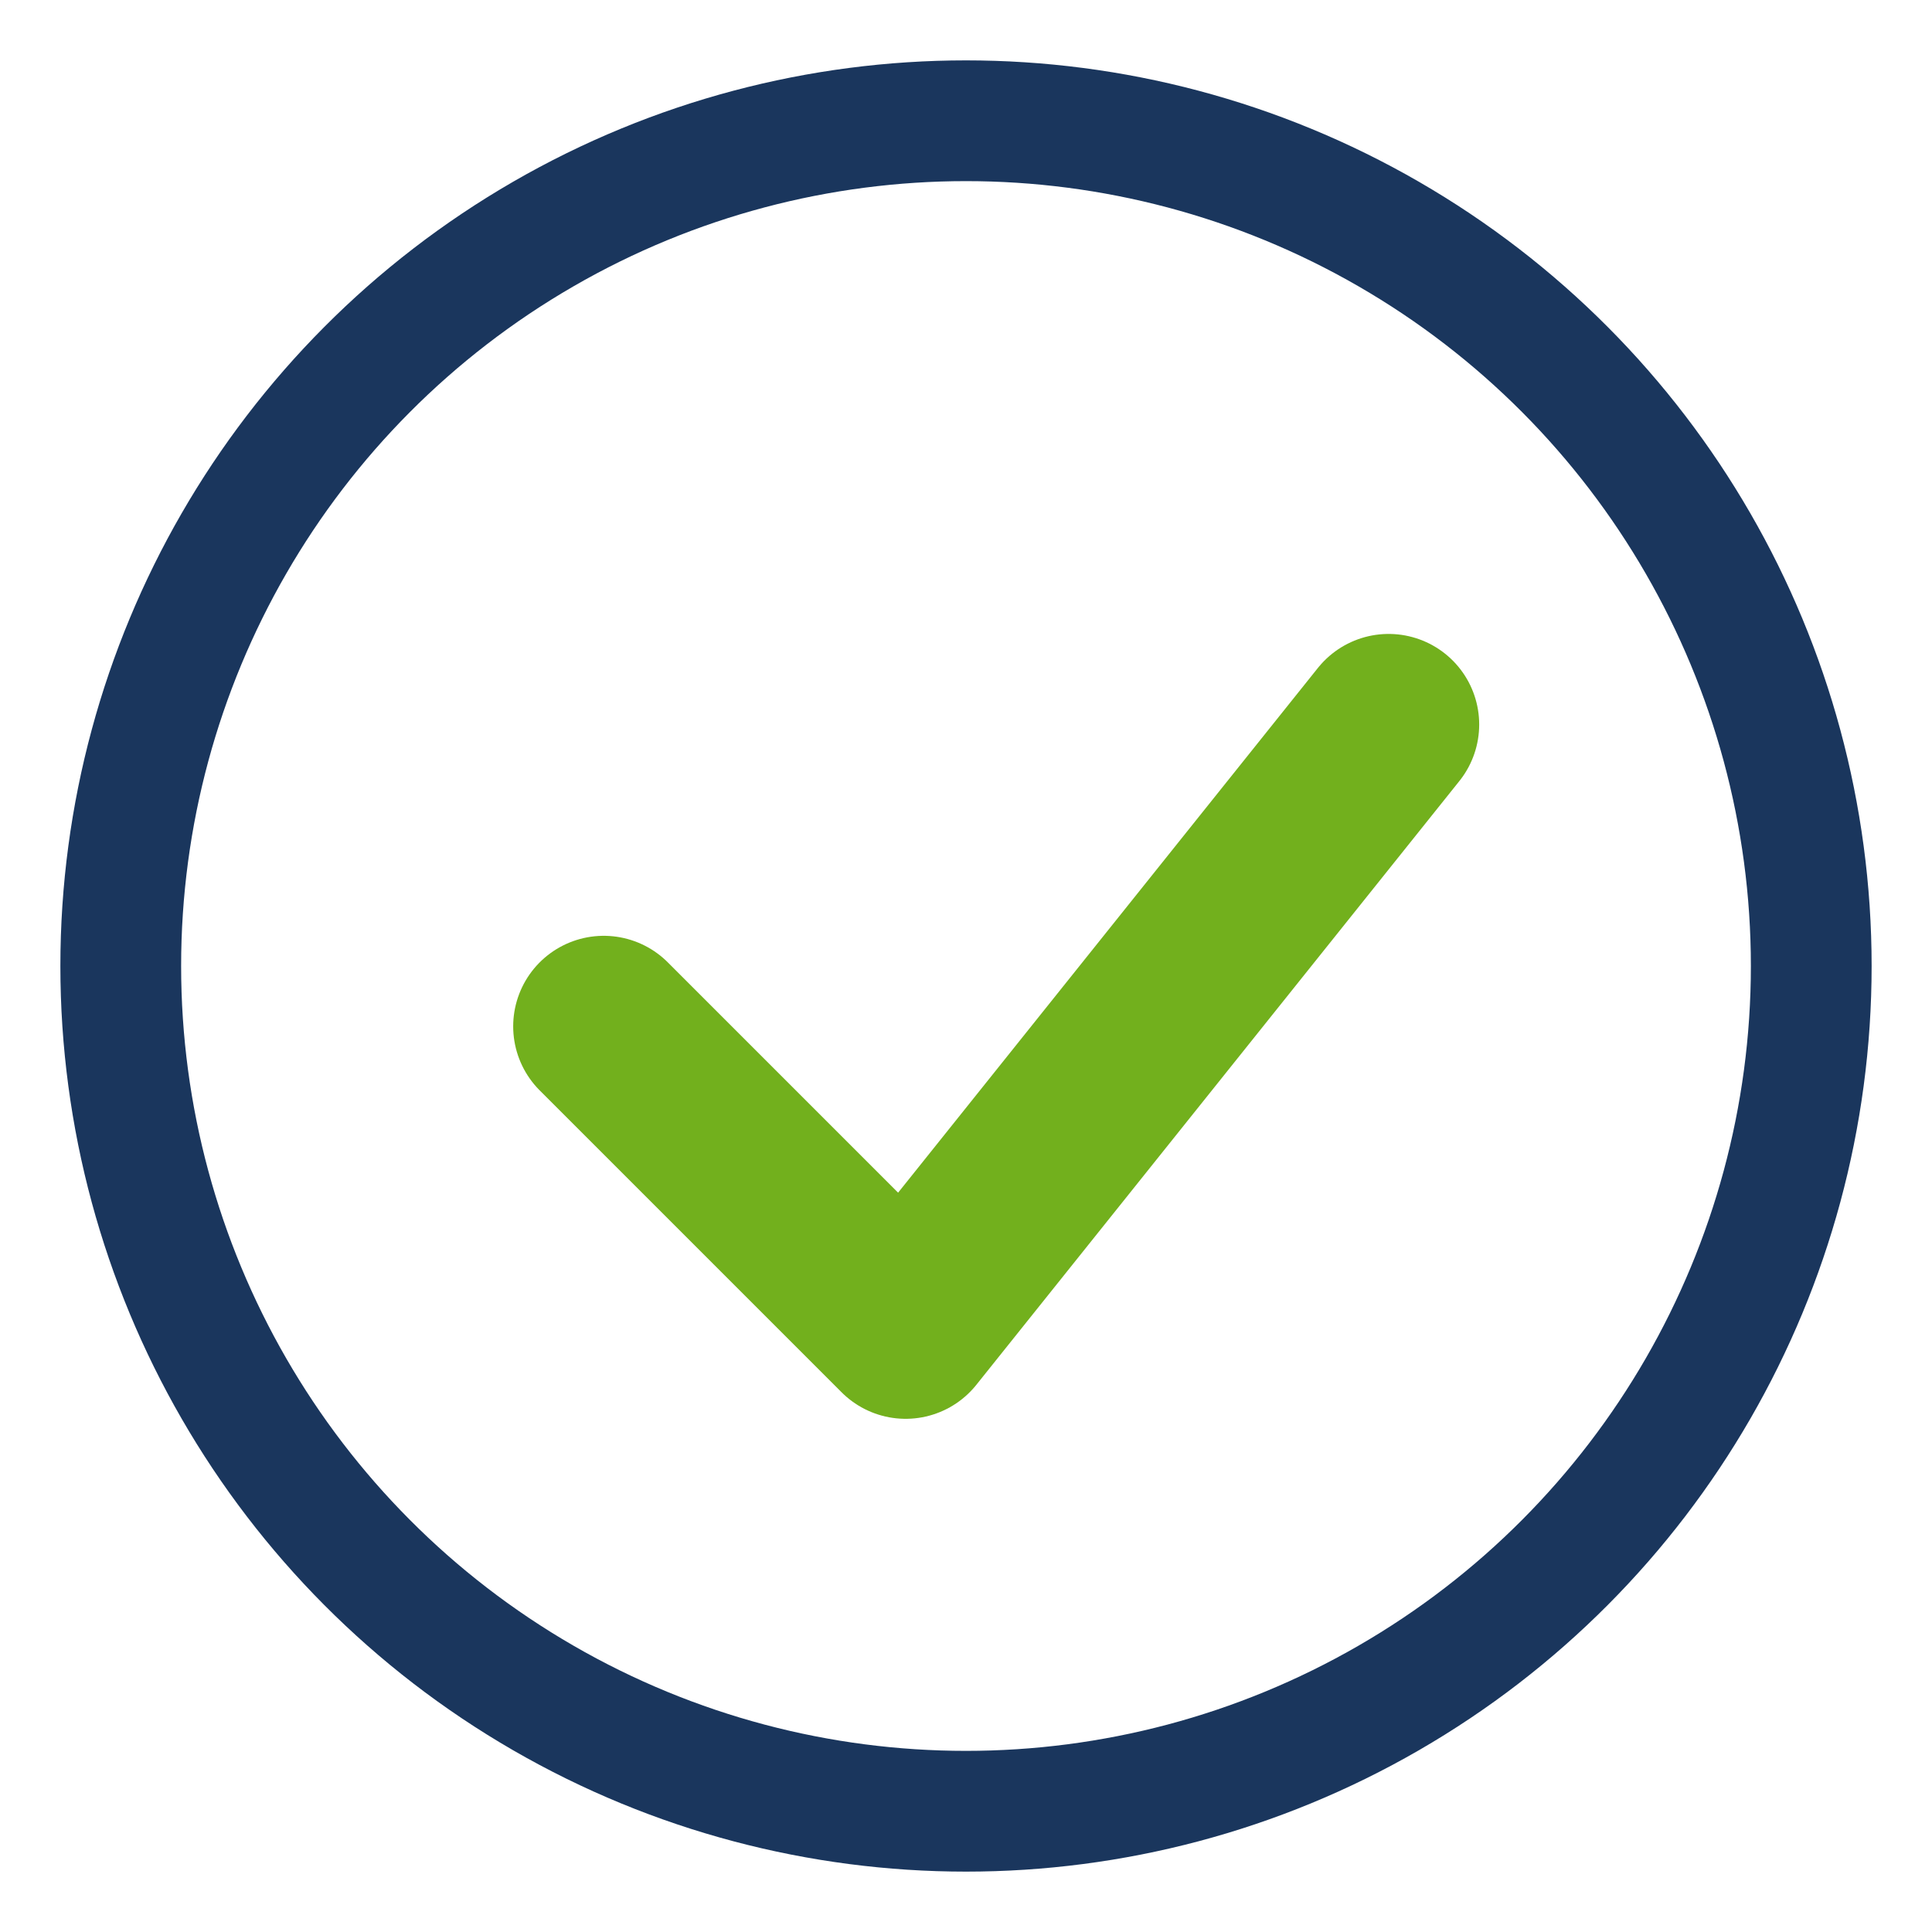
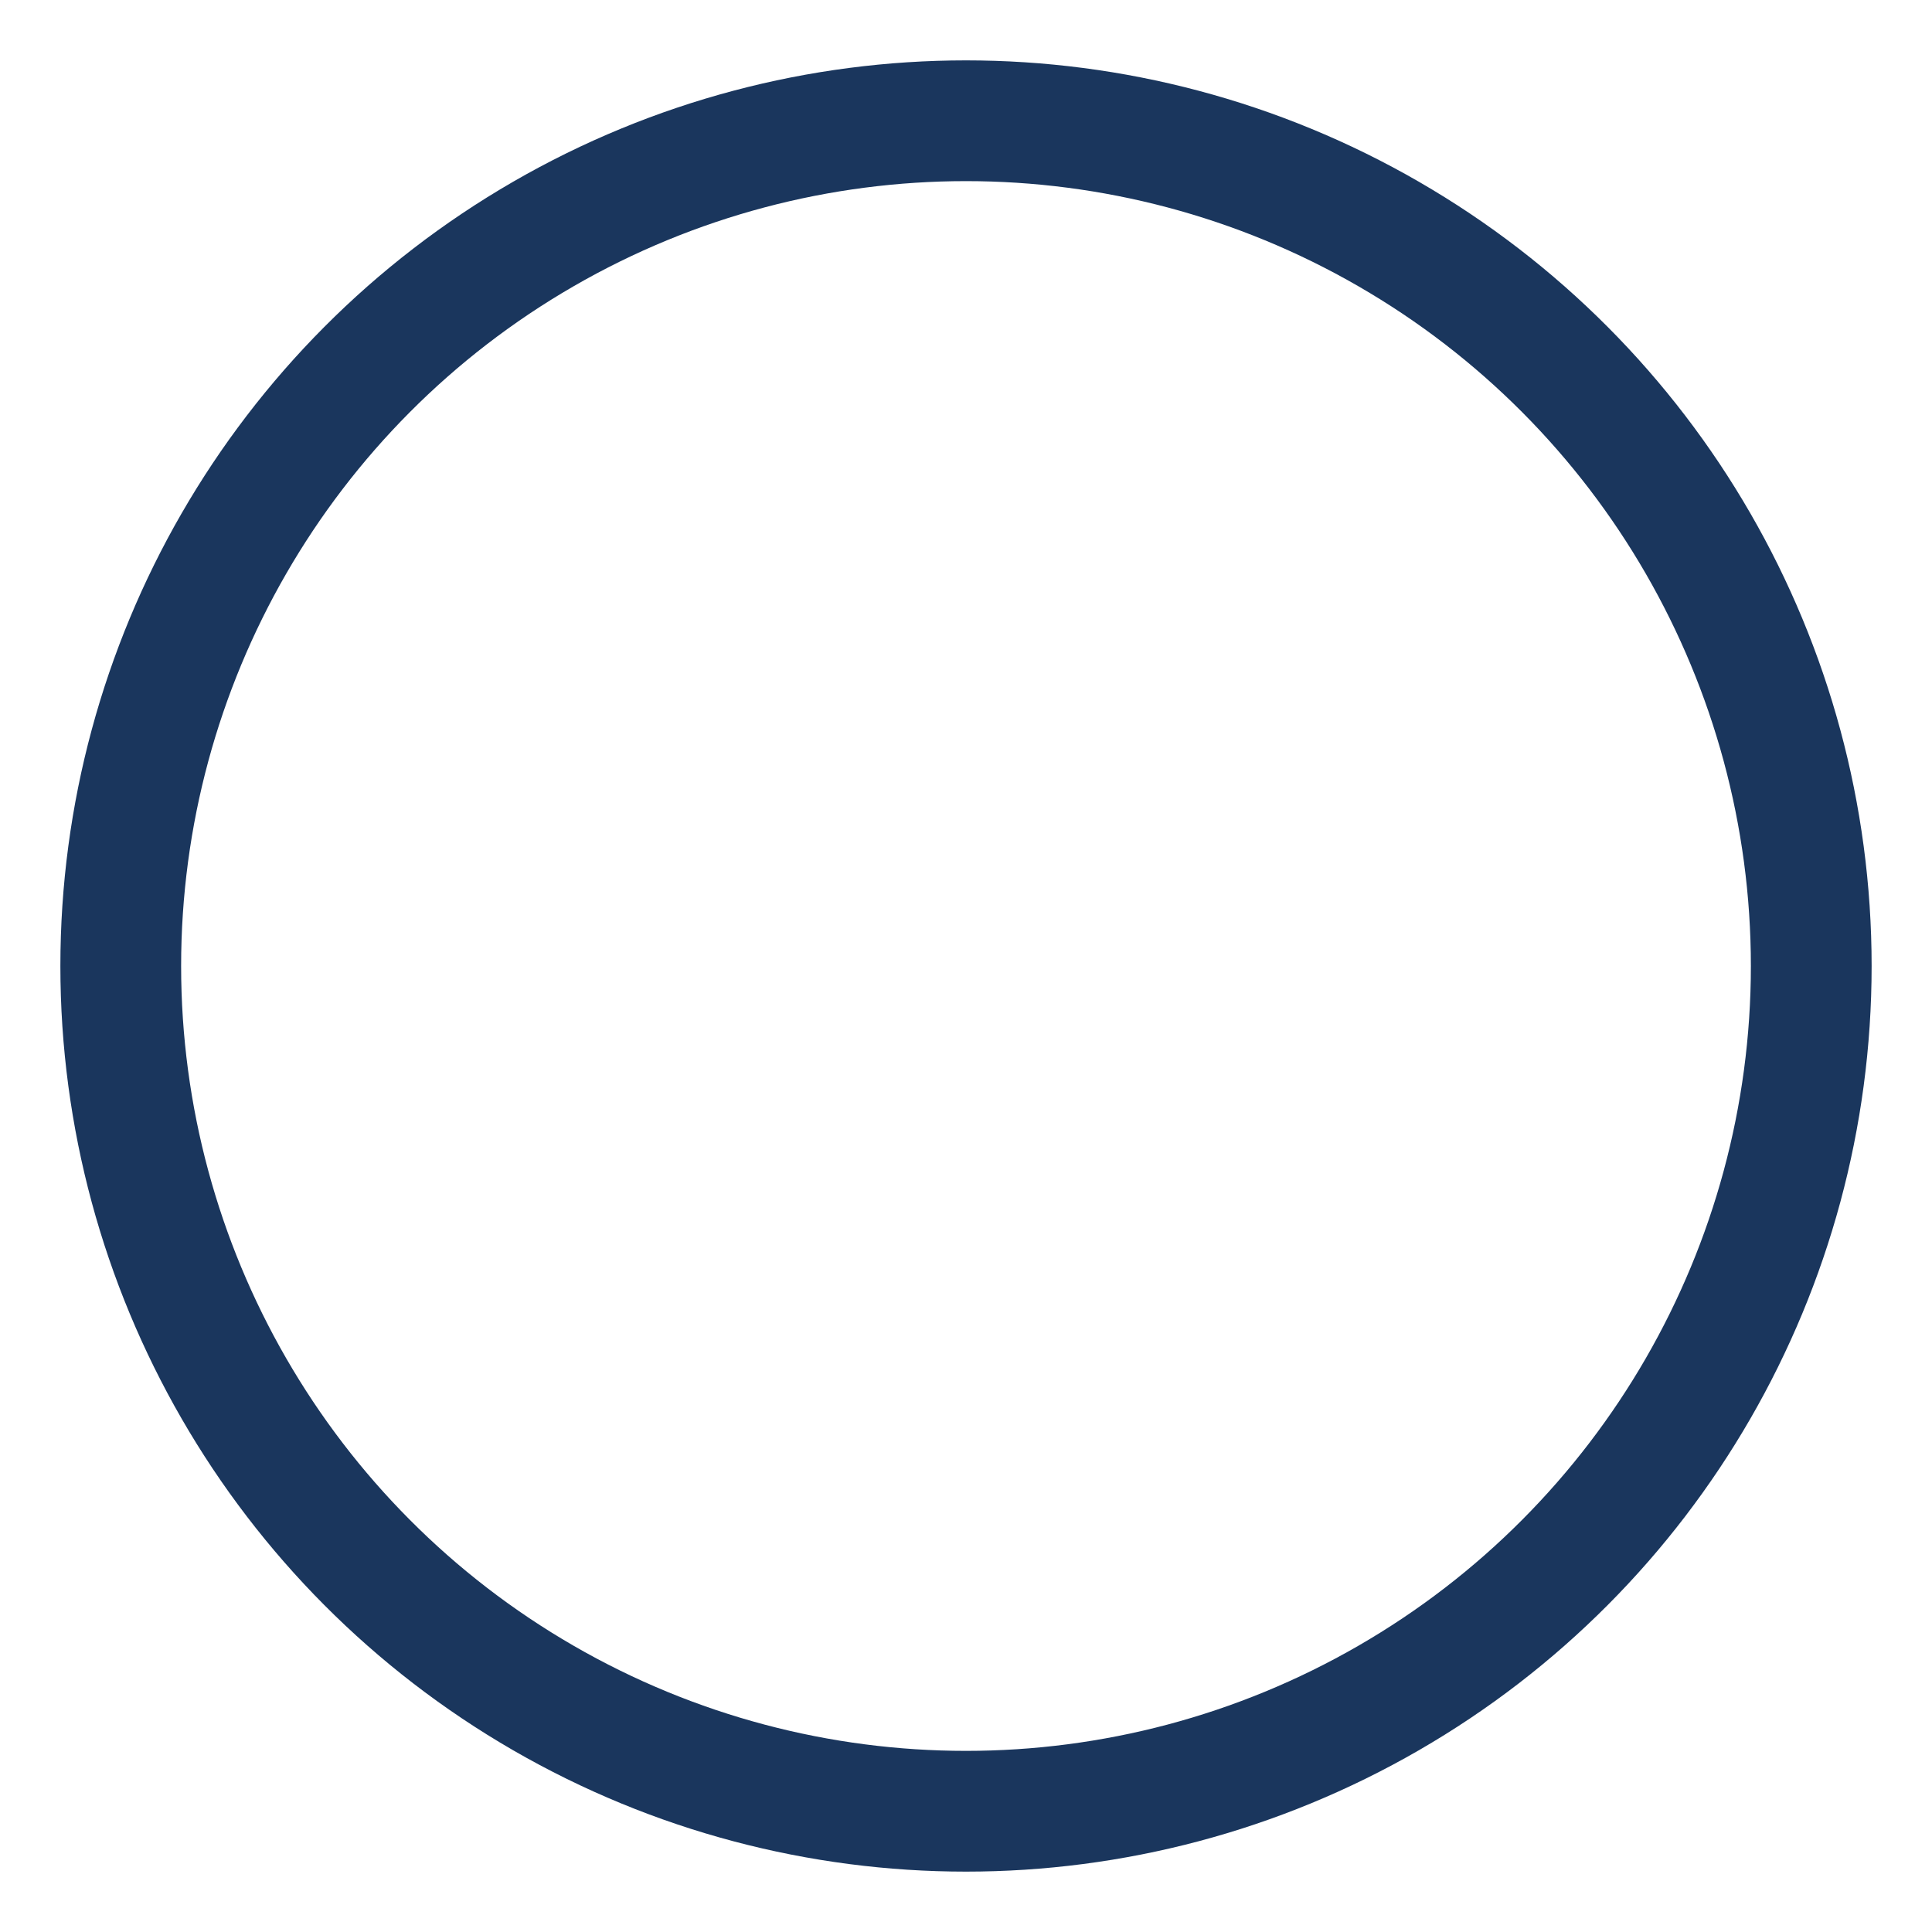
<svg xmlns="http://www.w3.org/2000/svg" width="32" height="32" viewBox="0 0 32 32">
  <circle cx="16" cy="16" r="14" stroke="#1A365D" stroke-width="2" fill="none" />
-   <polyline points="10,17 15,22 23,12" fill="none" stroke="#72B01D" stroke-width="3" stroke-linecap="round" stroke-linejoin="round" />
</svg>